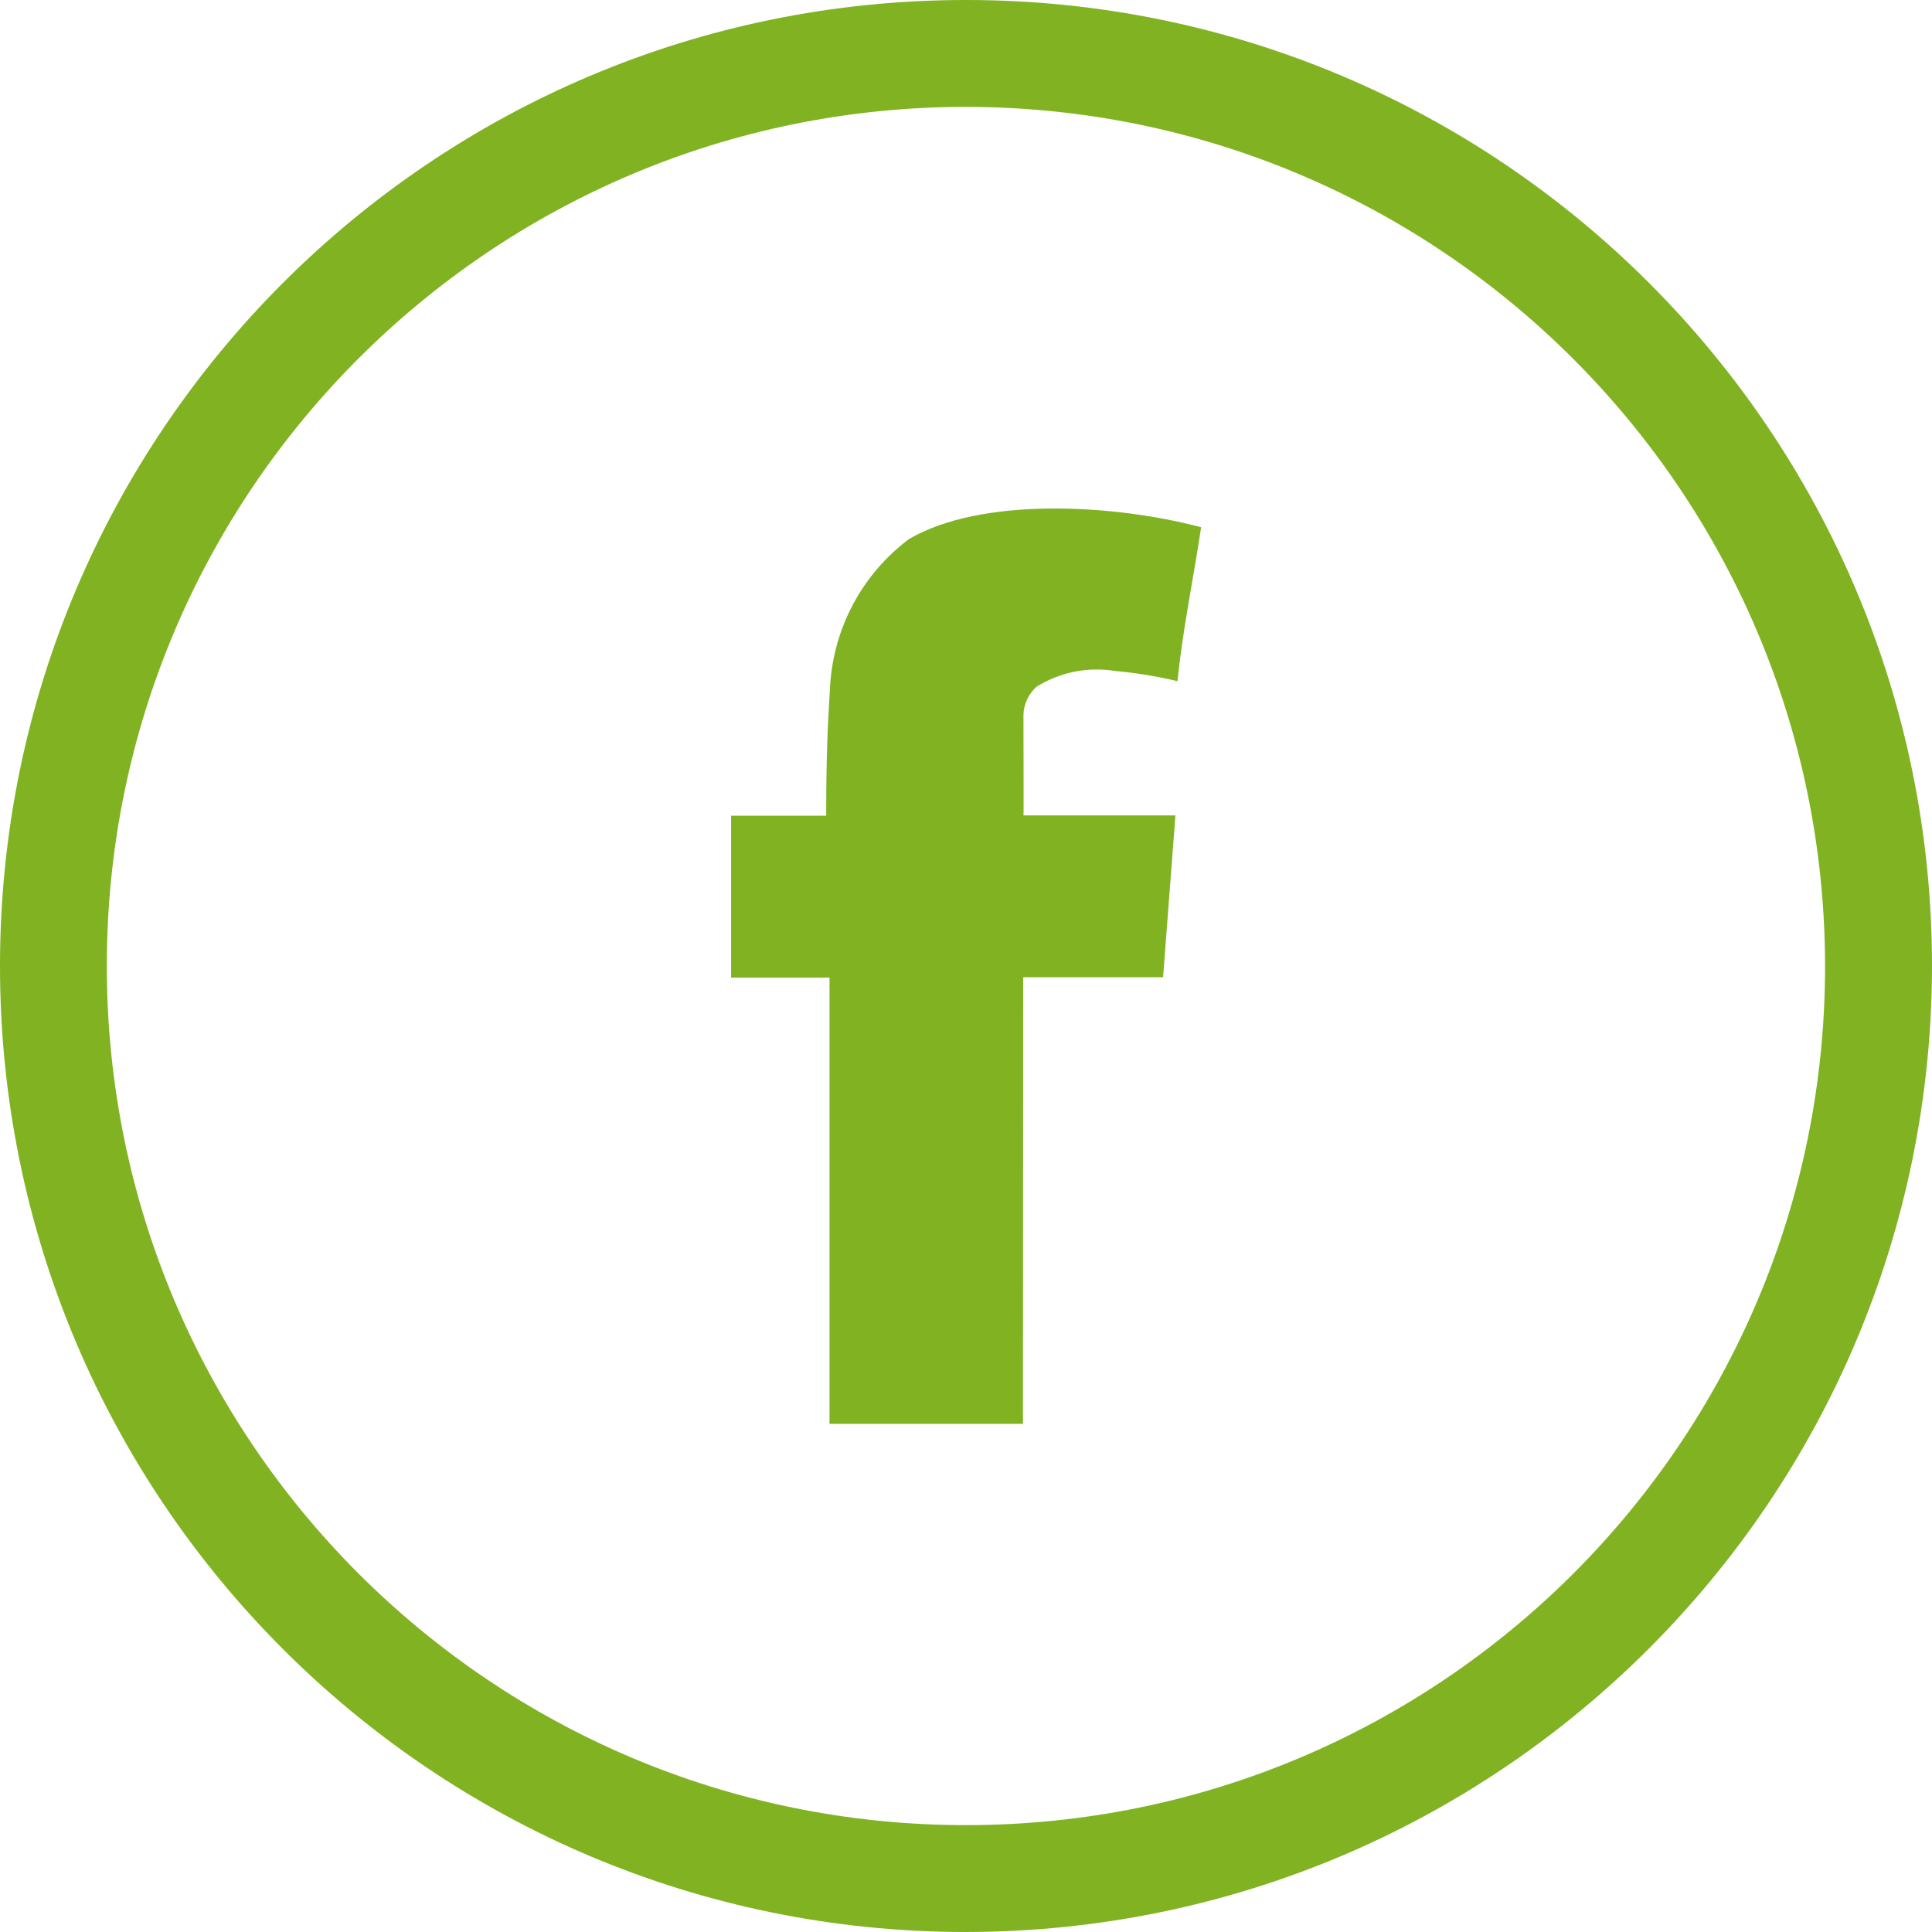
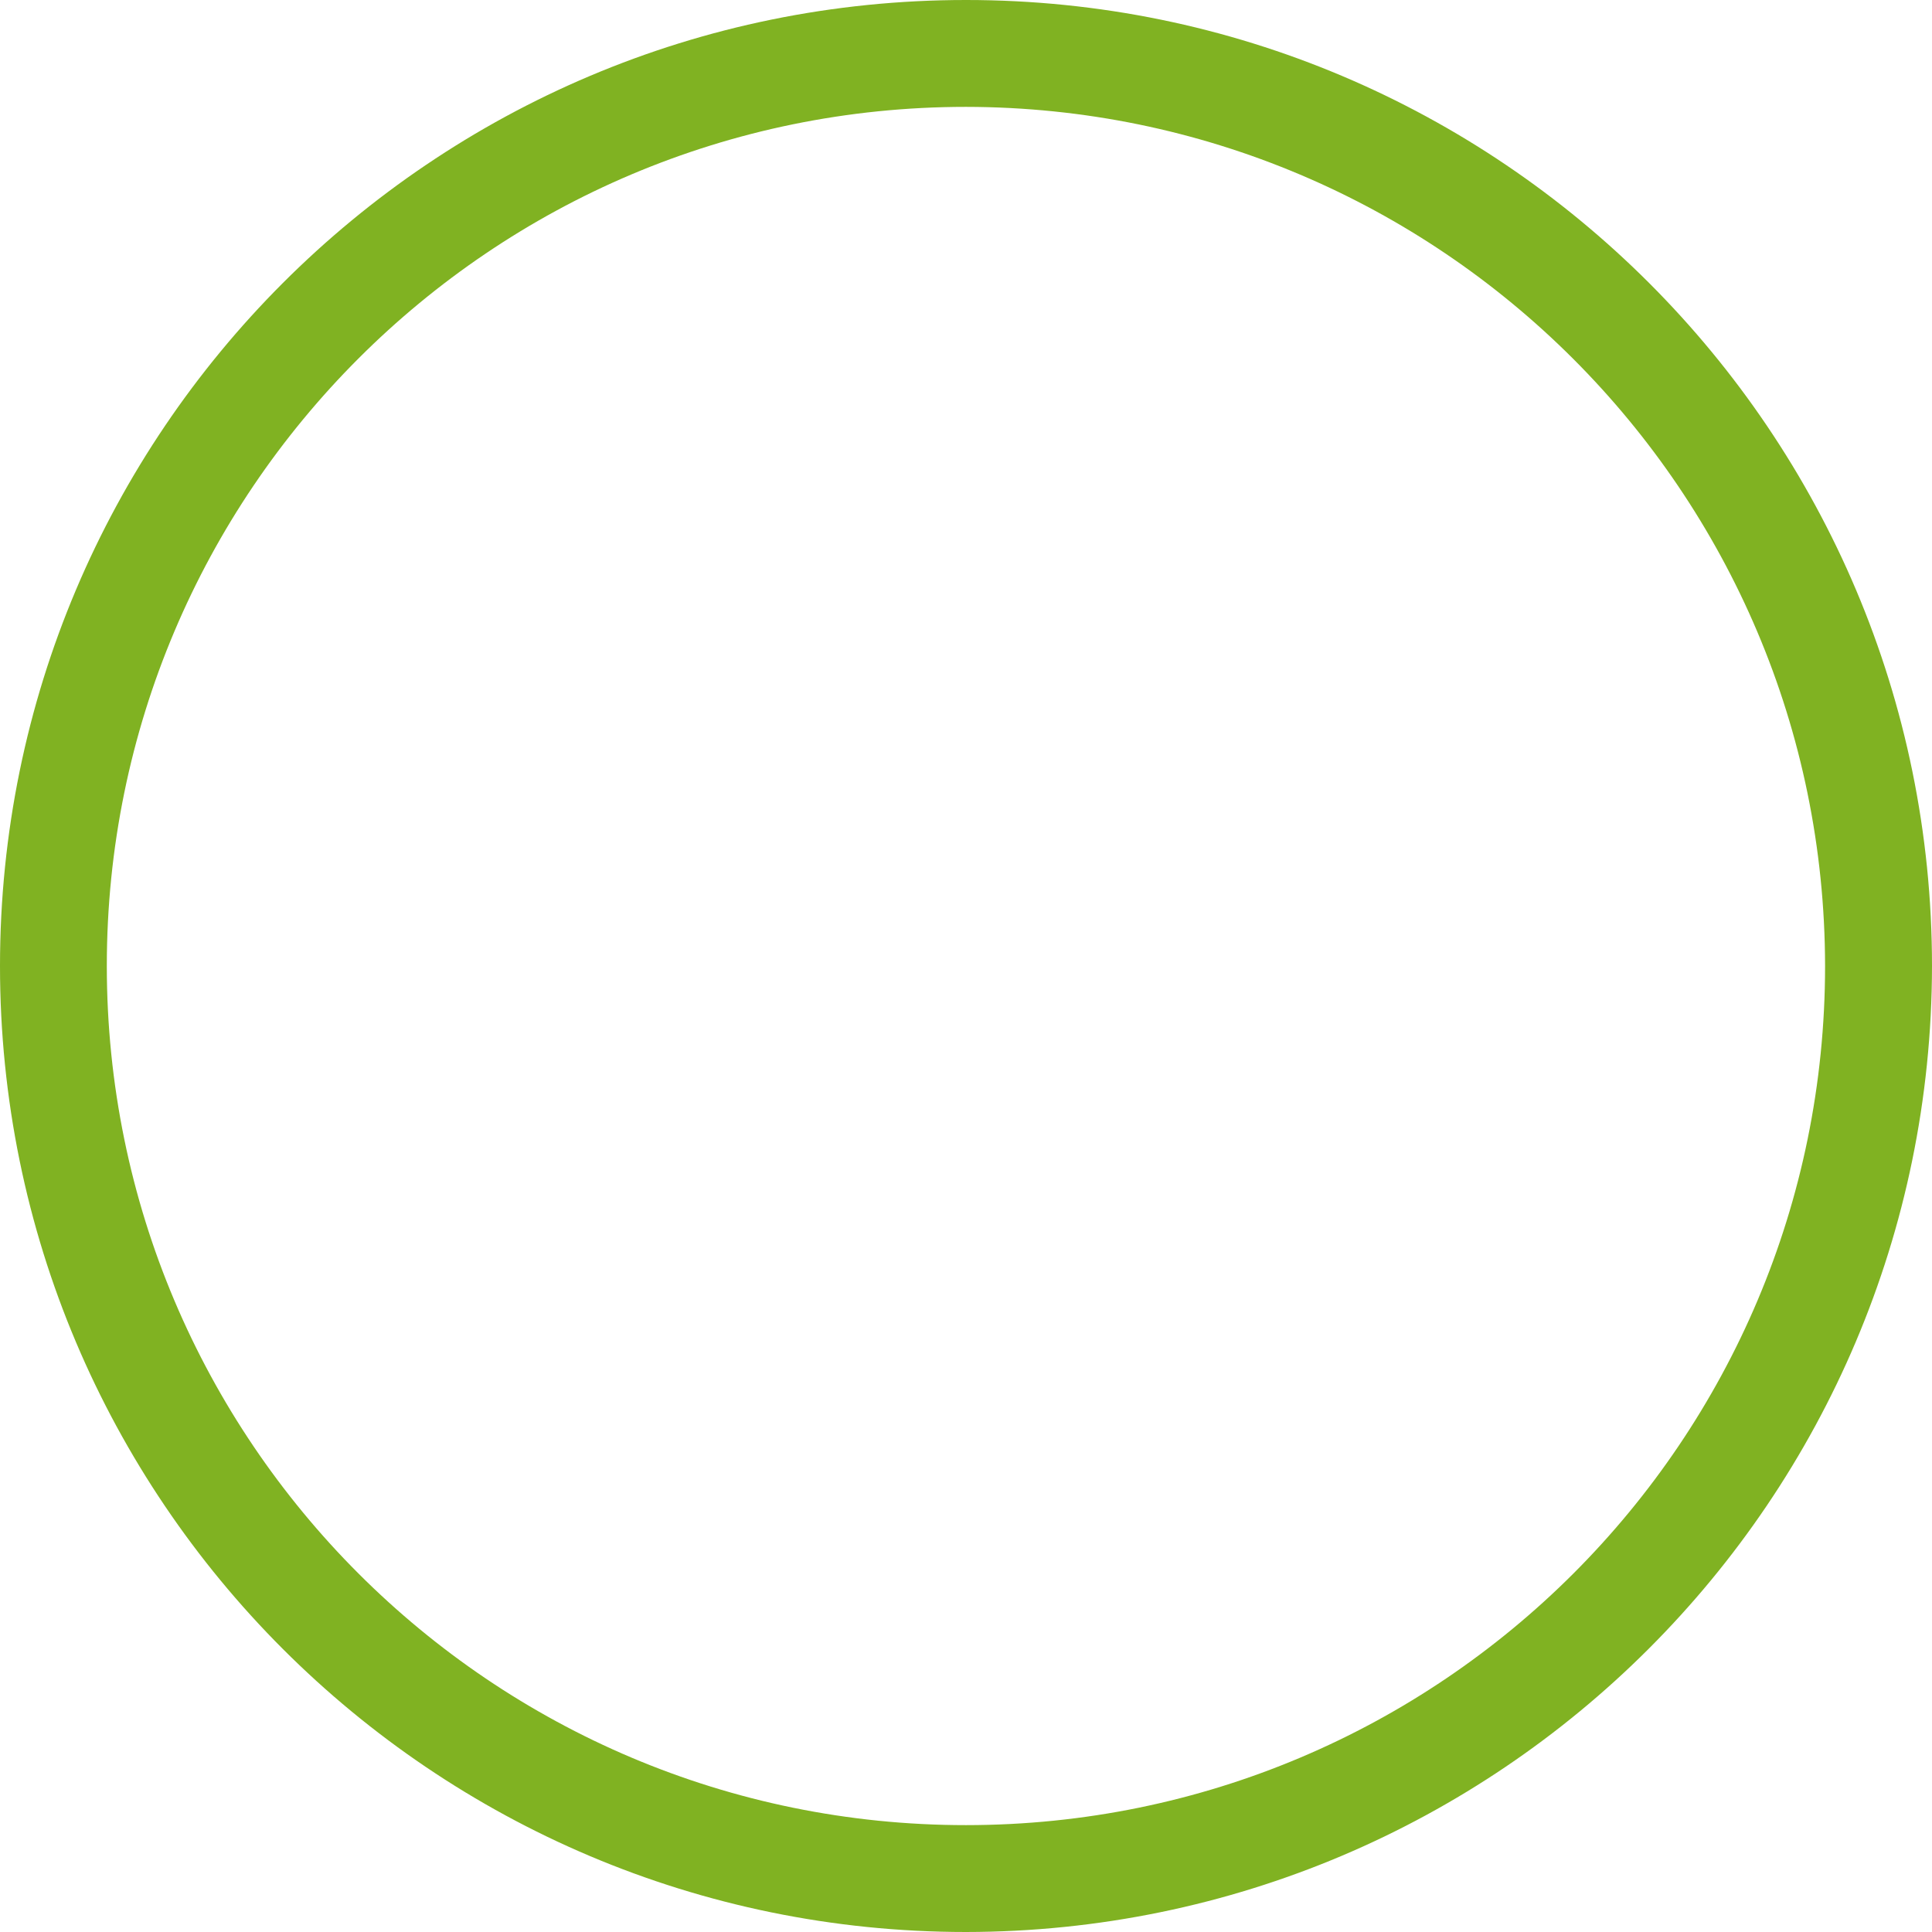
<svg xmlns="http://www.w3.org/2000/svg" id="Layer_1" data-name="Layer 1" viewBox="0 0 34.33 34.33">
  <defs>
    <style>      .cls-1 {        fill: #80b222;        stroke-width: 0px;      }    </style>
  </defs>
-   <path id="Path_196" data-name="Path 196" class="cls-1" d="M18.181,17.365h2.486l.219-2.876h-2.7c.006,0,0-.988,0-1.741-.007-.207.078-.407.232-.545.414-.259.908-.358,1.39-.281.375.033.748.094,1.114.182.1-.954.284-1.82.421-2.735-1.564-.416-3.908-.541-5.192.21-.825.619-1.337,1.57-1.4,2.6-.047.749-.07,1.316-.07,2.316h-1.69v2.876h1.749v7.93h3.437l.004-7.936Z" />
  <path id="Path_197" data-name="Path 197" class="cls-1" d="M17.163,34.33C7.683,34.329-.001,26.643,0,17.163.001,7.683,7.687-.001,17.167,0c9.479.001,17.162,7.685,17.163,17.164-.011,9.477-7.69,17.156-17.167,17.166M17.163,1.899c-8.431.001-15.266,6.836-15.265,15.267s6.836,15.266,15.267,15.265c8.431-.001,15.266-6.836,15.265-15.267h0c-.01-8.427-6.84-15.256-15.267-15.265" />
</svg>